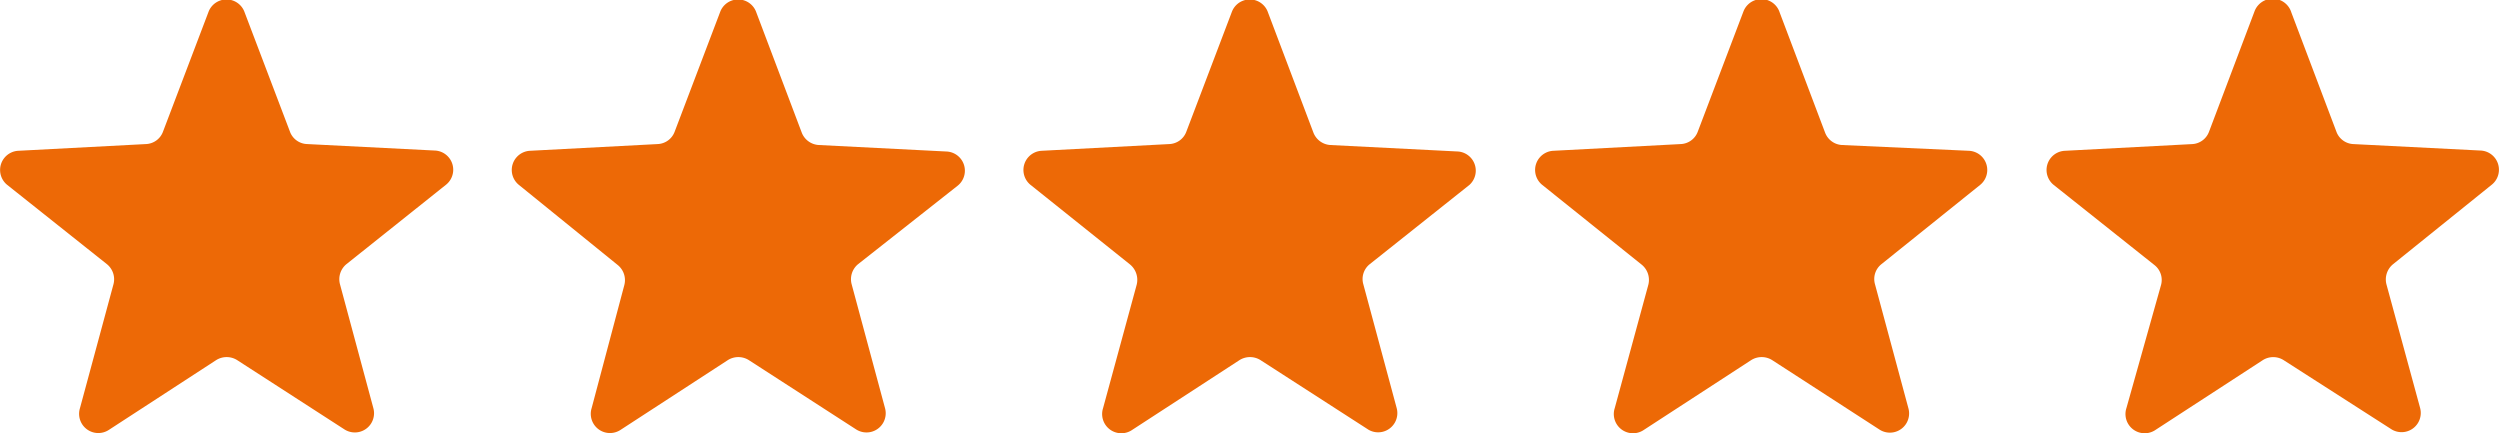
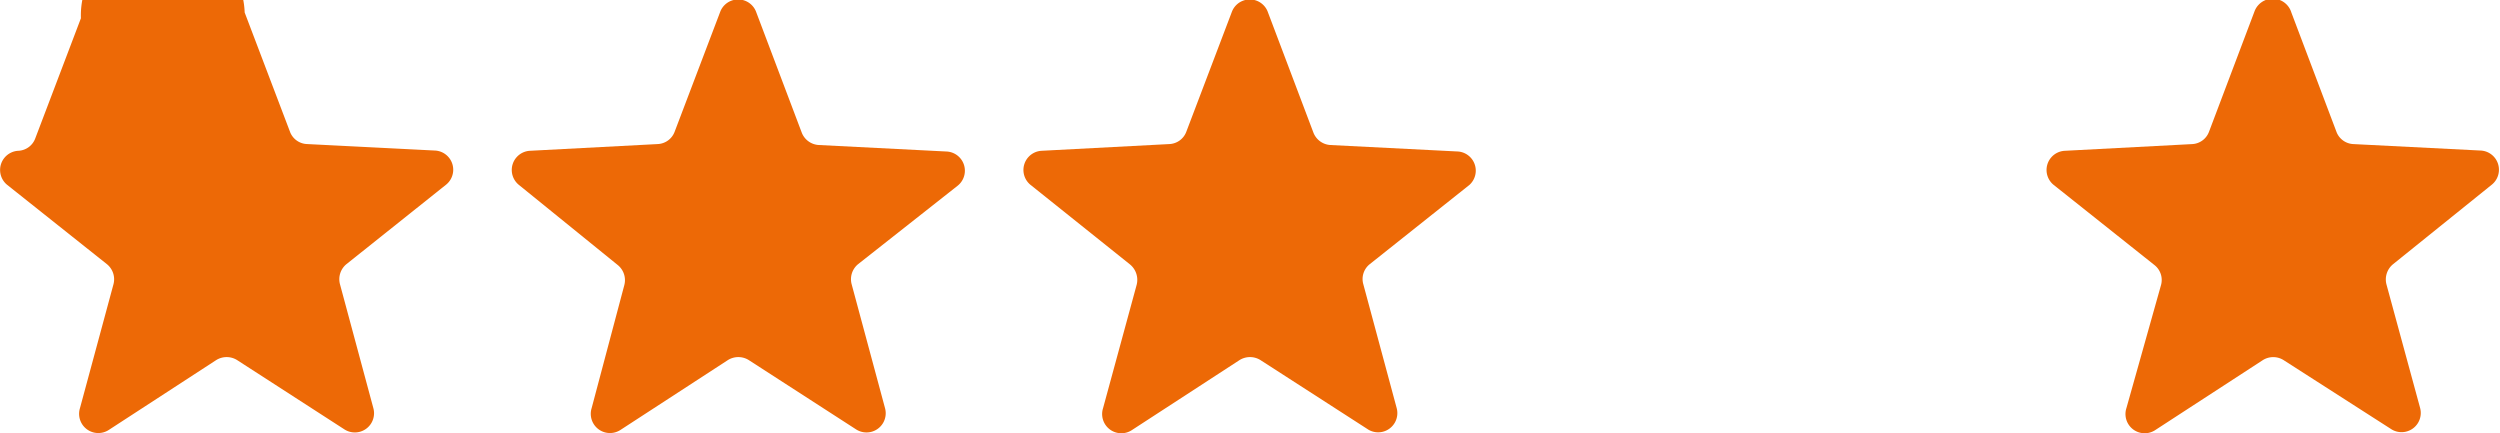
<svg xmlns="http://www.w3.org/2000/svg" viewBox="0 0 104.12 18.04">
  <defs>
    <style>.cls-1{fill:#ed6906;}</style>
  </defs>
  <g id="Layer_2" data-name="Layer 2">
    <g id="Layer_1-2" data-name="Layer 1">
-       <path class="cls-1" d="M10.19.52l1.9,5A.79.79,0,0,0,12.8,6l5.32.27a.8.8,0,0,1,.46,1.42L14.43,11a.81.81,0,0,0-.27.84L15.55,17a.8.8,0,0,1-1.21.88L9.88,15A.82.82,0,0,0,9,15L4.54,17.9A.8.8,0,0,1,3.33,17l1.39-5.14A.81.81,0,0,0,4.45,11L.3,7.7A.8.8,0,0,1,.76,6.28L6.08,6a.79.79,0,0,0,.71-.52l1.9-5A.8.8,0,0,1,10.19.52Z" />
+       <path class="cls-1" d="M10.19.52l1.9,5A.79.79,0,0,0,12.8,6l5.32.27a.8.8,0,0,1,.46,1.42L14.43,11a.81.81,0,0,0-.27.84L15.55,17a.8.8,0,0,1-1.21.88L9.88,15A.82.82,0,0,0,9,15L4.54,17.9A.8.8,0,0,1,3.33,17l1.39-5.14A.81.81,0,0,0,4.45,11L.3,7.7A.8.8,0,0,1,.76,6.28a.79.79,0,0,0,.71-.52l1.9-5A.8.8,0,0,1,10.19.52Z" />
      <path class="cls-1" d="M31.5.52l1.89,5a.81.81,0,0,0,.72.52l5.31.27a.8.8,0,0,1,.47,1.42L35.74,11a.81.81,0,0,0-.27.84L36.86,17a.8.8,0,0,1-1.21.88L31.19,15a.82.82,0,0,0-.88,0L25.85,17.9A.8.8,0,0,1,24.64,17L26,11.88a.81.81,0,0,0-.27-.84L21.61,7.7a.8.8,0,0,1,.46-1.42L27.39,6a.79.79,0,0,0,.71-.52l1.9-5A.8.8,0,0,1,31.5.52Z" />
      <path class="cls-1" d="M52.81.52l1.89,5a.81.81,0,0,0,.71.52l5.32.27A.8.8,0,0,1,61.2,7.7L57.05,11a.79.79,0,0,0-.27.84L58.17,17A.8.8,0,0,1,57,17.9L52.5,15a.82.82,0,0,0-.88,0L47.16,17.9A.8.8,0,0,1,45.94,17l1.4-5.14a.83.83,0,0,0-.27-.84L42.92,7.7a.8.8,0,0,1,.46-1.42L48.7,6a.79.79,0,0,0,.71-.52l1.9-5A.8.8,0,0,1,52.81.52Z" />
-       <path class="cls-1" d="M74.12.52l1.89,5a.8.8,0,0,0,.71.52L82,6.28a.8.8,0,0,1,.47,1.42L78.36,11a.79.79,0,0,0-.27.84L79.48,17a.8.8,0,0,1-1.22.88L73.81,15a.82.82,0,0,0-.88,0L68.47,17.9A.8.8,0,0,1,67.25,17l1.4-5.14a.82.82,0,0,0-.28-.84L64.23,7.7a.8.8,0,0,1,.46-1.42L70,6a.79.79,0,0,0,.71-.52l1.9-5A.8.8,0,0,1,74.12.52Z" />
      <path class="cls-1" d="M95.43.52l1.89,5A.79.79,0,0,0,98,6l5.32.27a.8.8,0,0,1,.46,1.42L99.67,11a.82.82,0,0,0-.28.84l1.4,5.14a.8.8,0,0,1-1.22.88L95.11,15a.81.81,0,0,0-.87,0L89.78,17.9A.8.8,0,0,1,88.56,17L90,11.88a.79.79,0,0,0-.27-.84L85.53,7.7A.8.8,0,0,1,86,6.28L91.32,6A.79.79,0,0,0,92,5.49l1.89-5A.81.81,0,0,1,95.43.52Z" />
    </g>
  </g>
</svg>